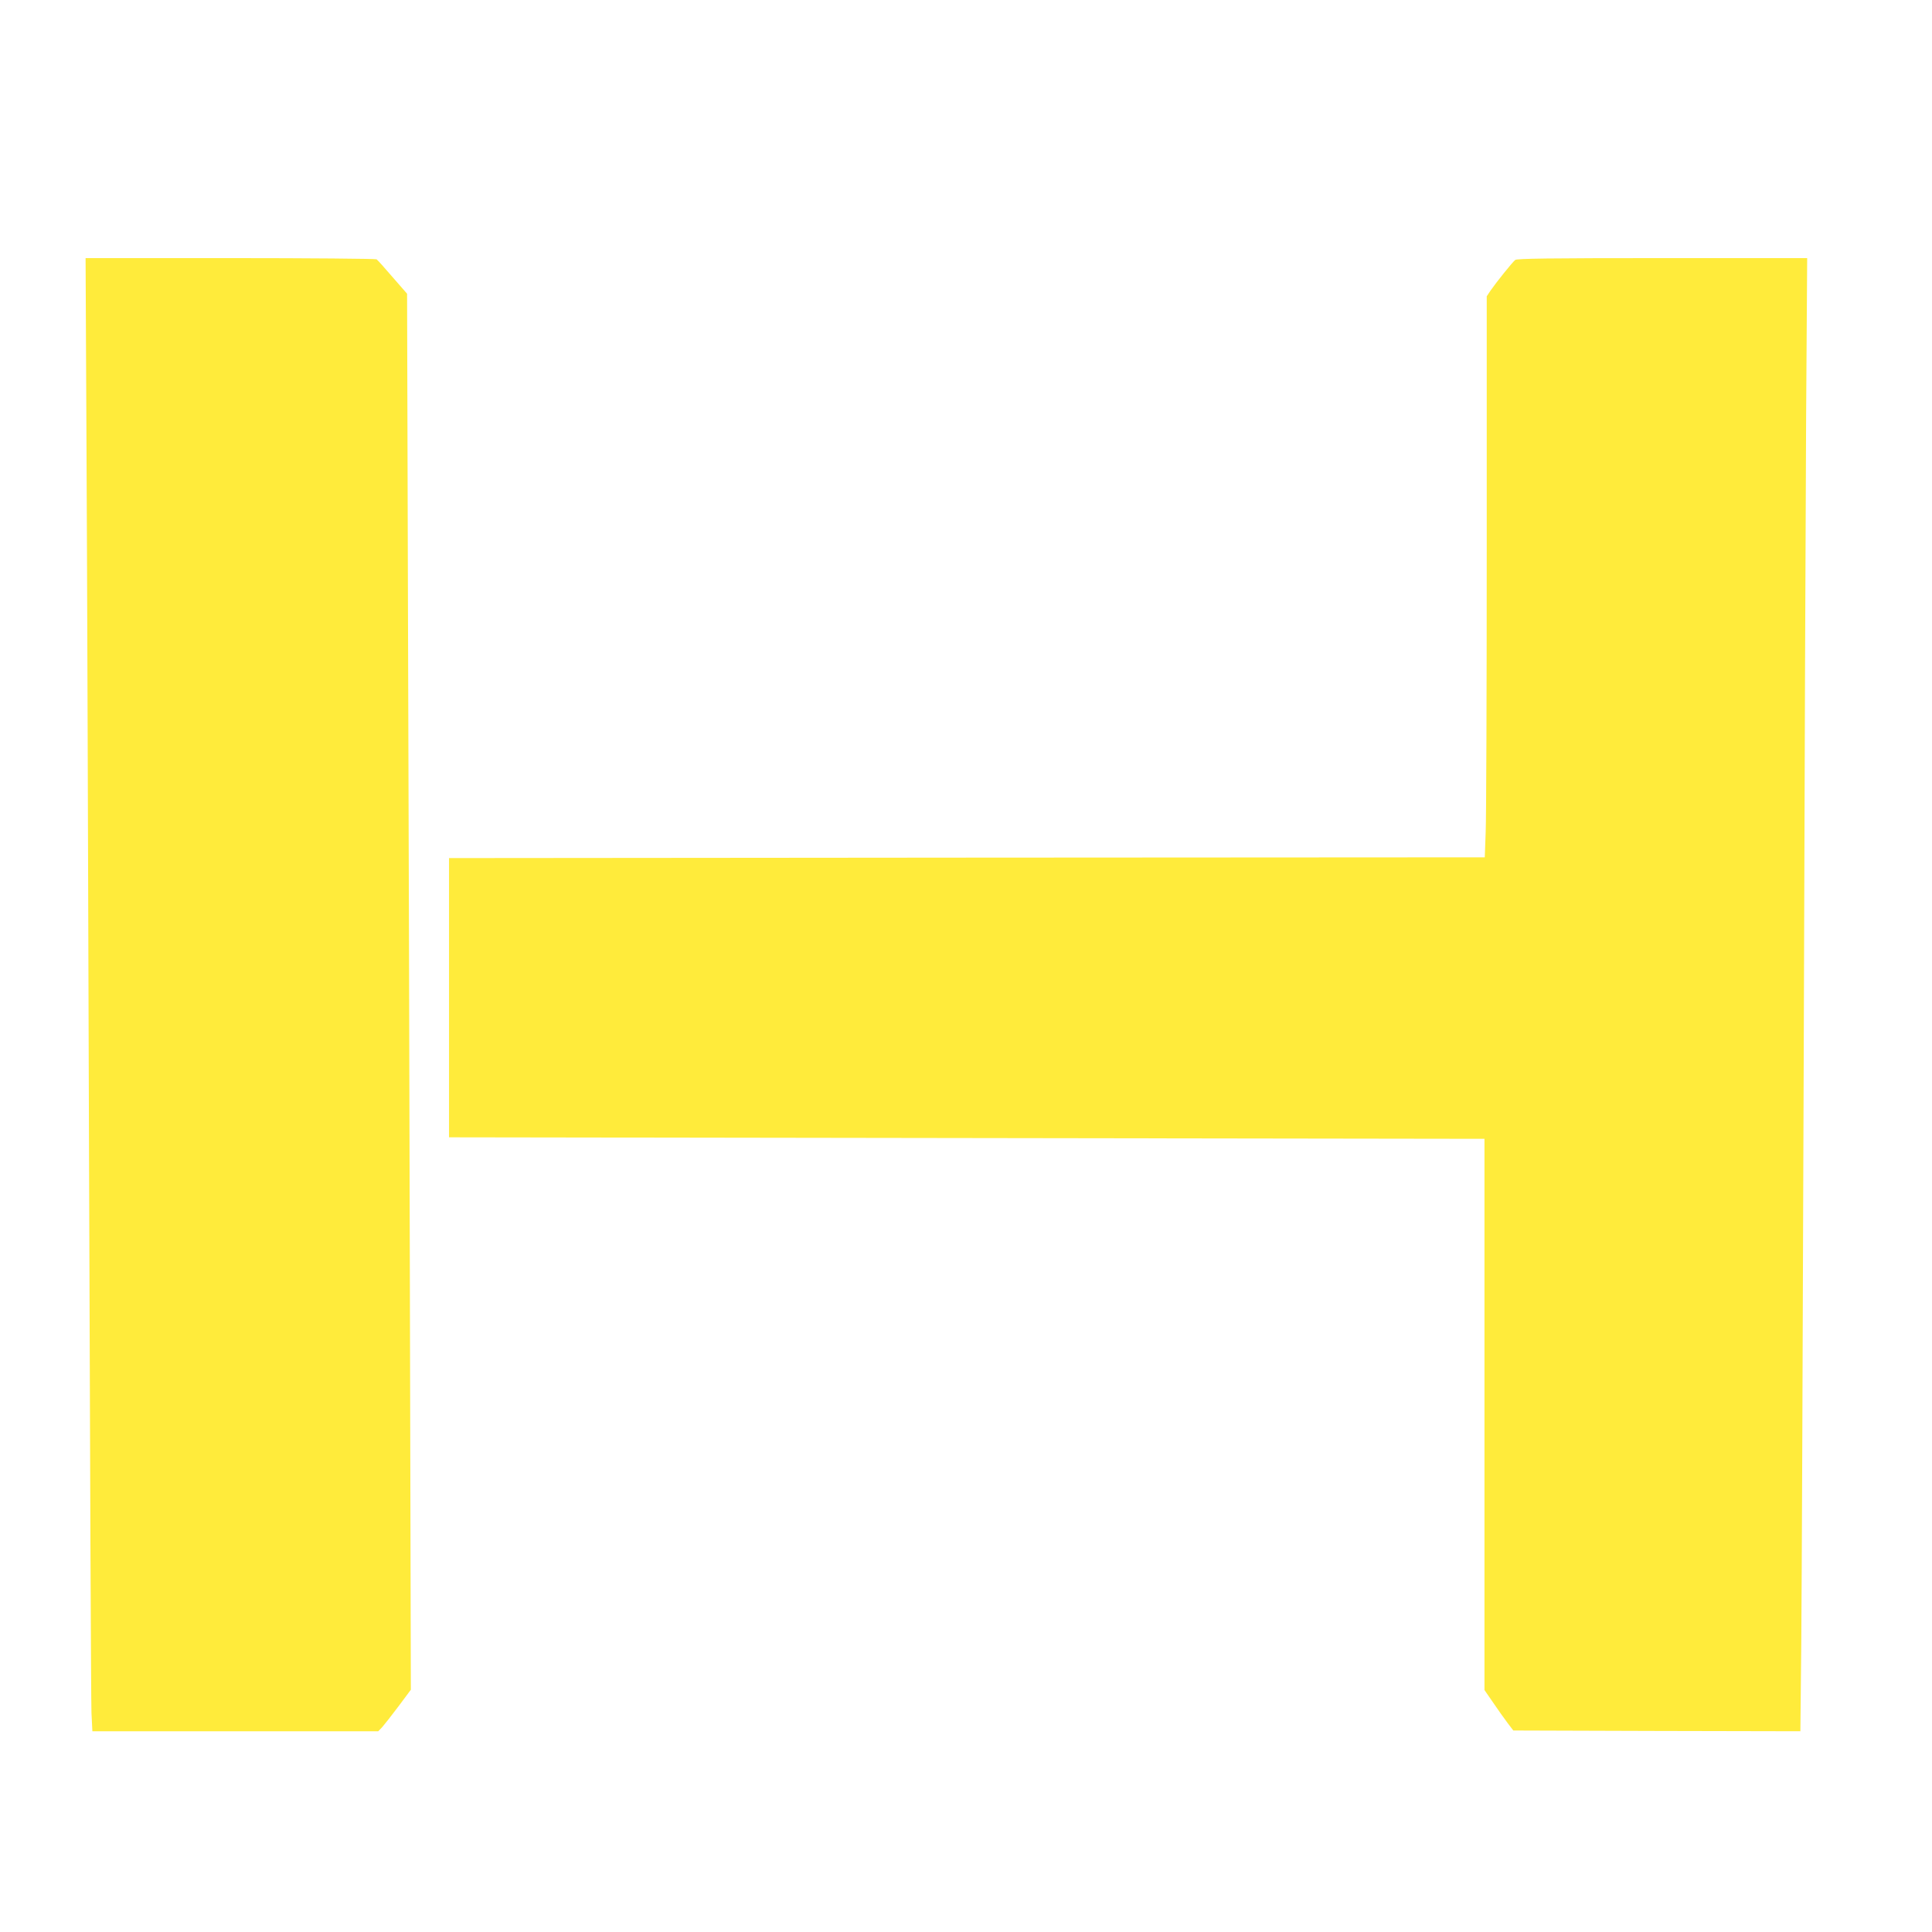
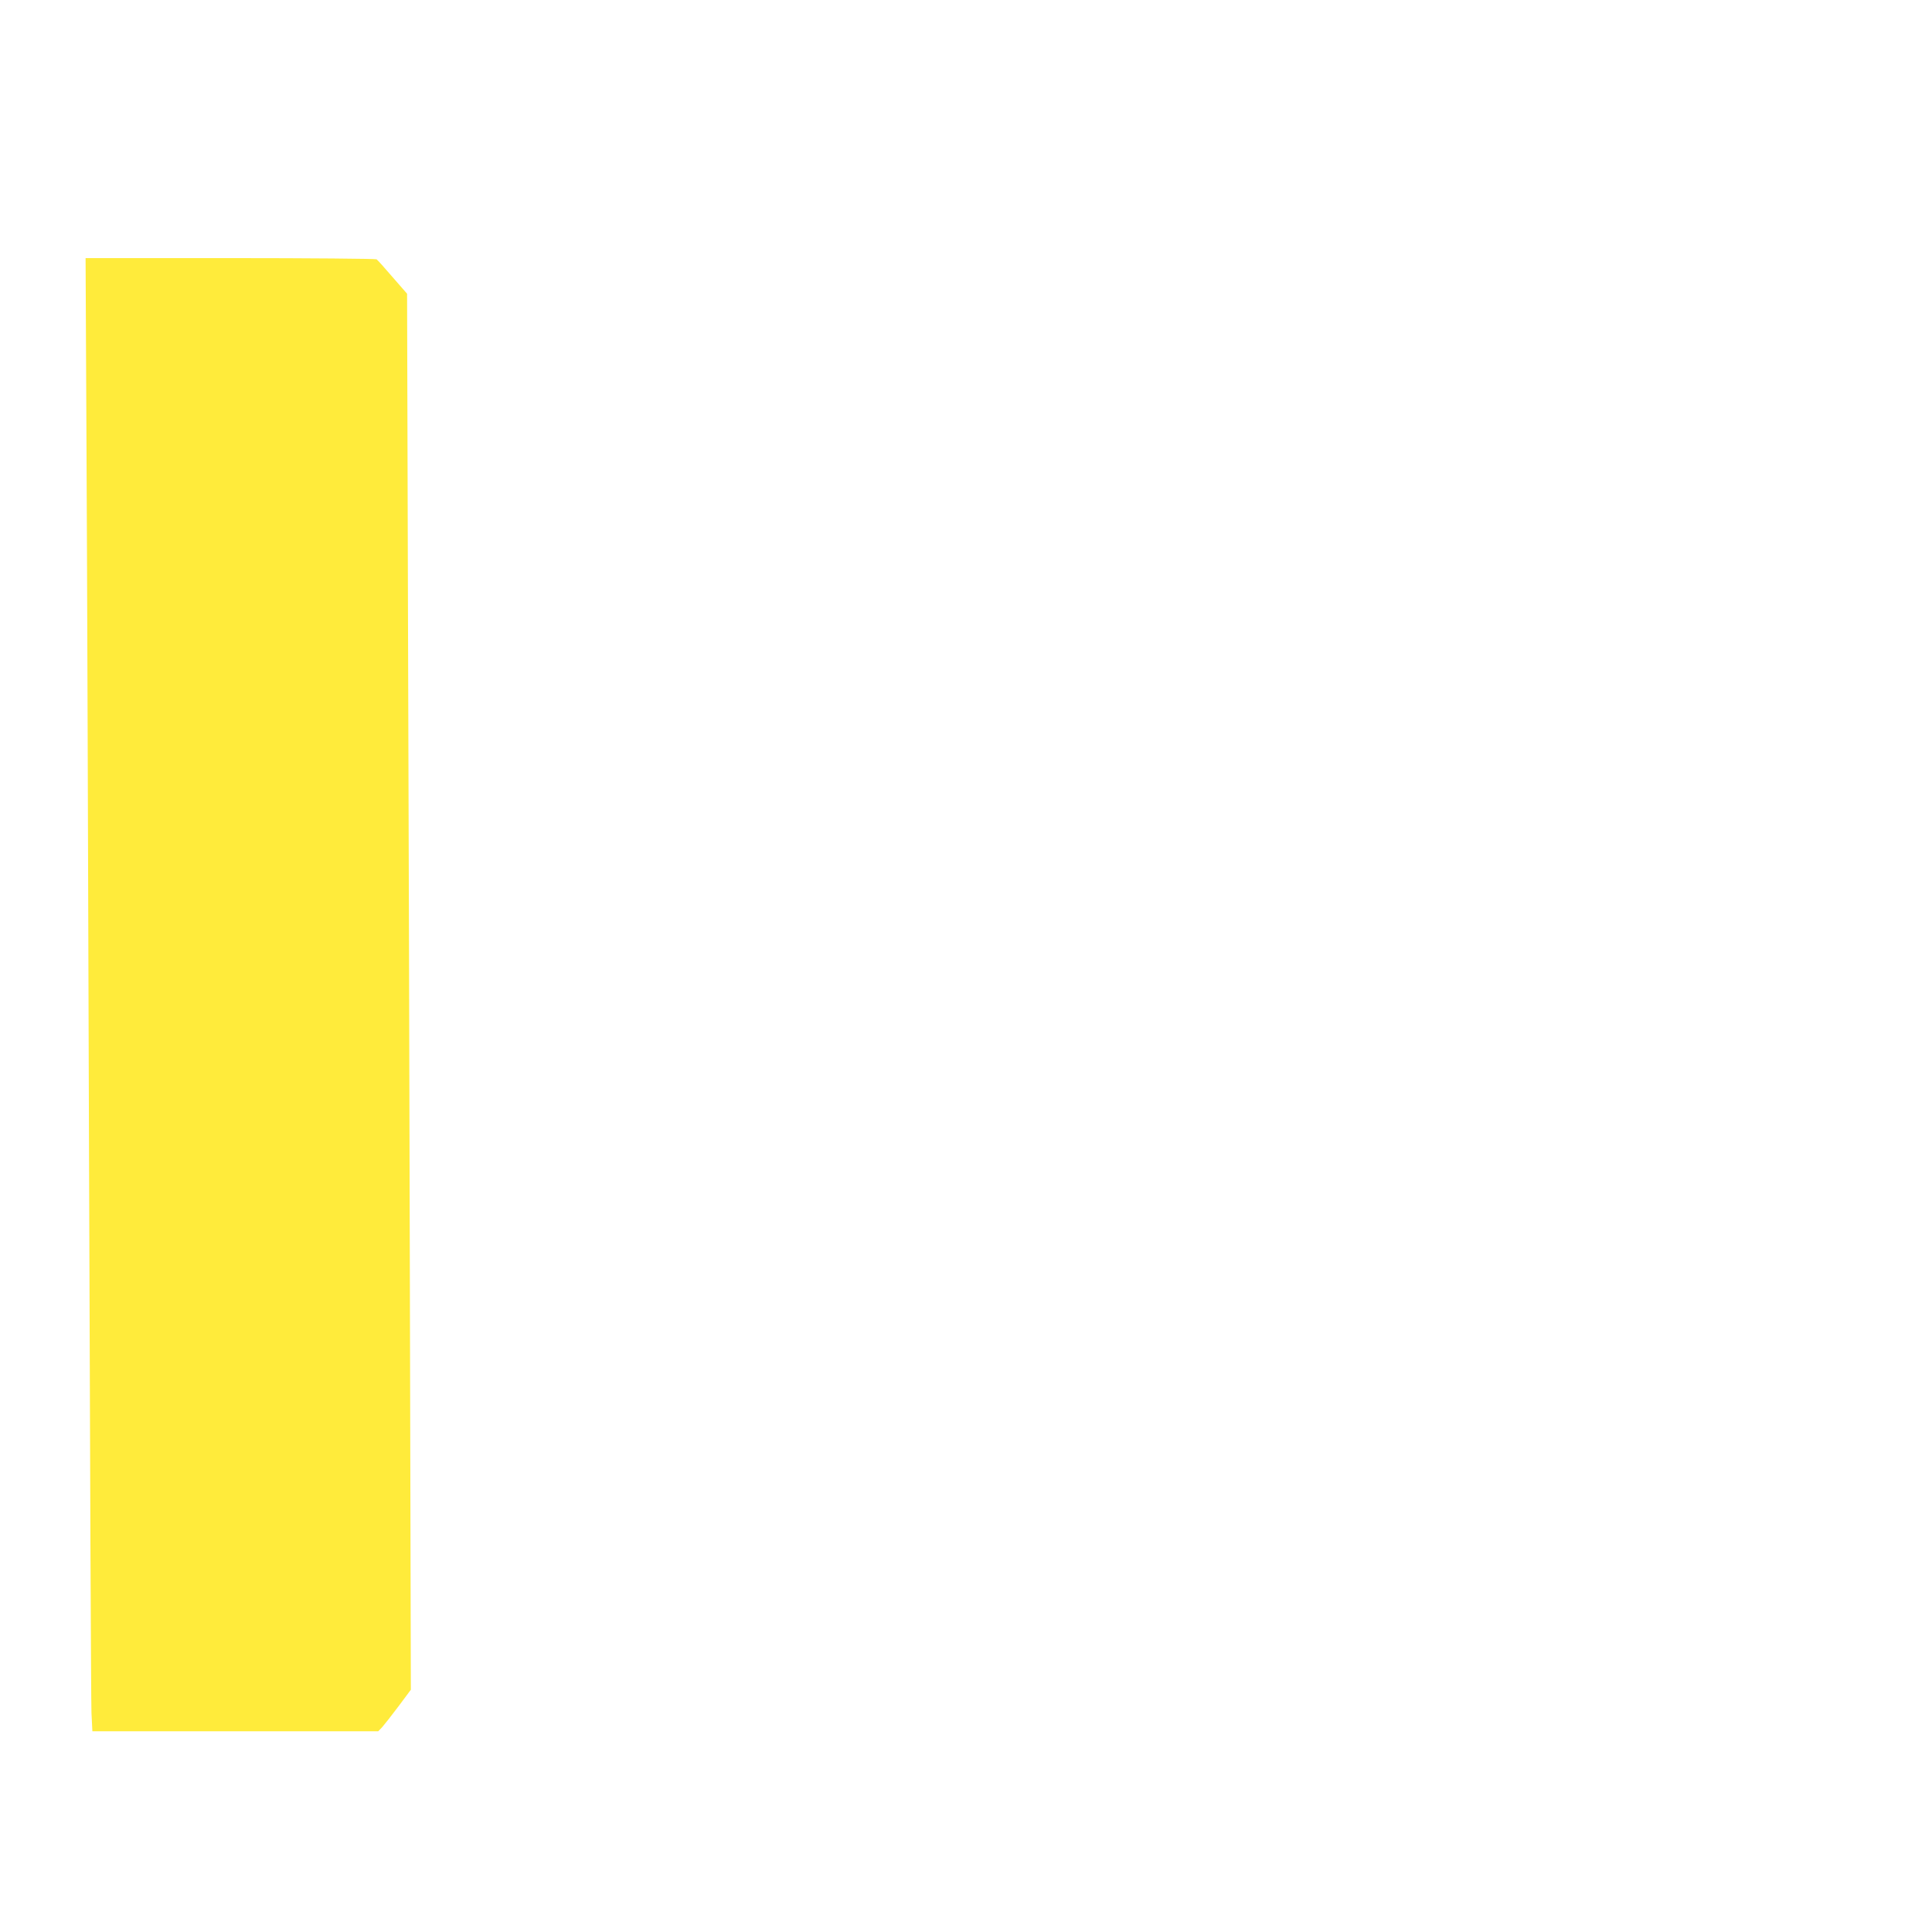
<svg xmlns="http://www.w3.org/2000/svg" version="1.0" width="1280pt" height="1280pt" viewBox="0 0 1280 1280" preserveAspectRatio="xMidYMid meet">
  <g transform="translate(0,1280) scale(0.1,-0.1)" fill="#ffeb3b" stroke="none">
    <path d="M573 9853 c4 -681 11 -2822 17 -4758 6 -1936 13 -3575 16 -3642 l6 -123 947 0 947 0 26 27 c14 16 63 78 108 138 l82 110 -6 2500 c-3 1375 -9 3456 -13 4624 l-6 2125 -96 110 c-52 61 -100 114 -106 118 -5 4 -442 8 -969 8 l-959 0 6 -1237z" />
-     <path d="M10039 11078 c-20 -16 -127 -150 -163 -202 l-26 -39 0 -1692 c0 -930 -3 -1767 -7 -1858 l-6 -167 -3431 -2 -3431 -3 0 -925 0 -925 3430 -5 3430 -5 0 -1826 0 -1826 58 -84 c31 -46 74 -106 95 -134 l38 -50 951 -3 951 -2 6 592 c3 326 10 2046 16 3823 5 1777 13 3706 16 4288 l7 1057 -960 0 c-752 0 -962 -3 -974 -12z" />
  </g>
</svg>